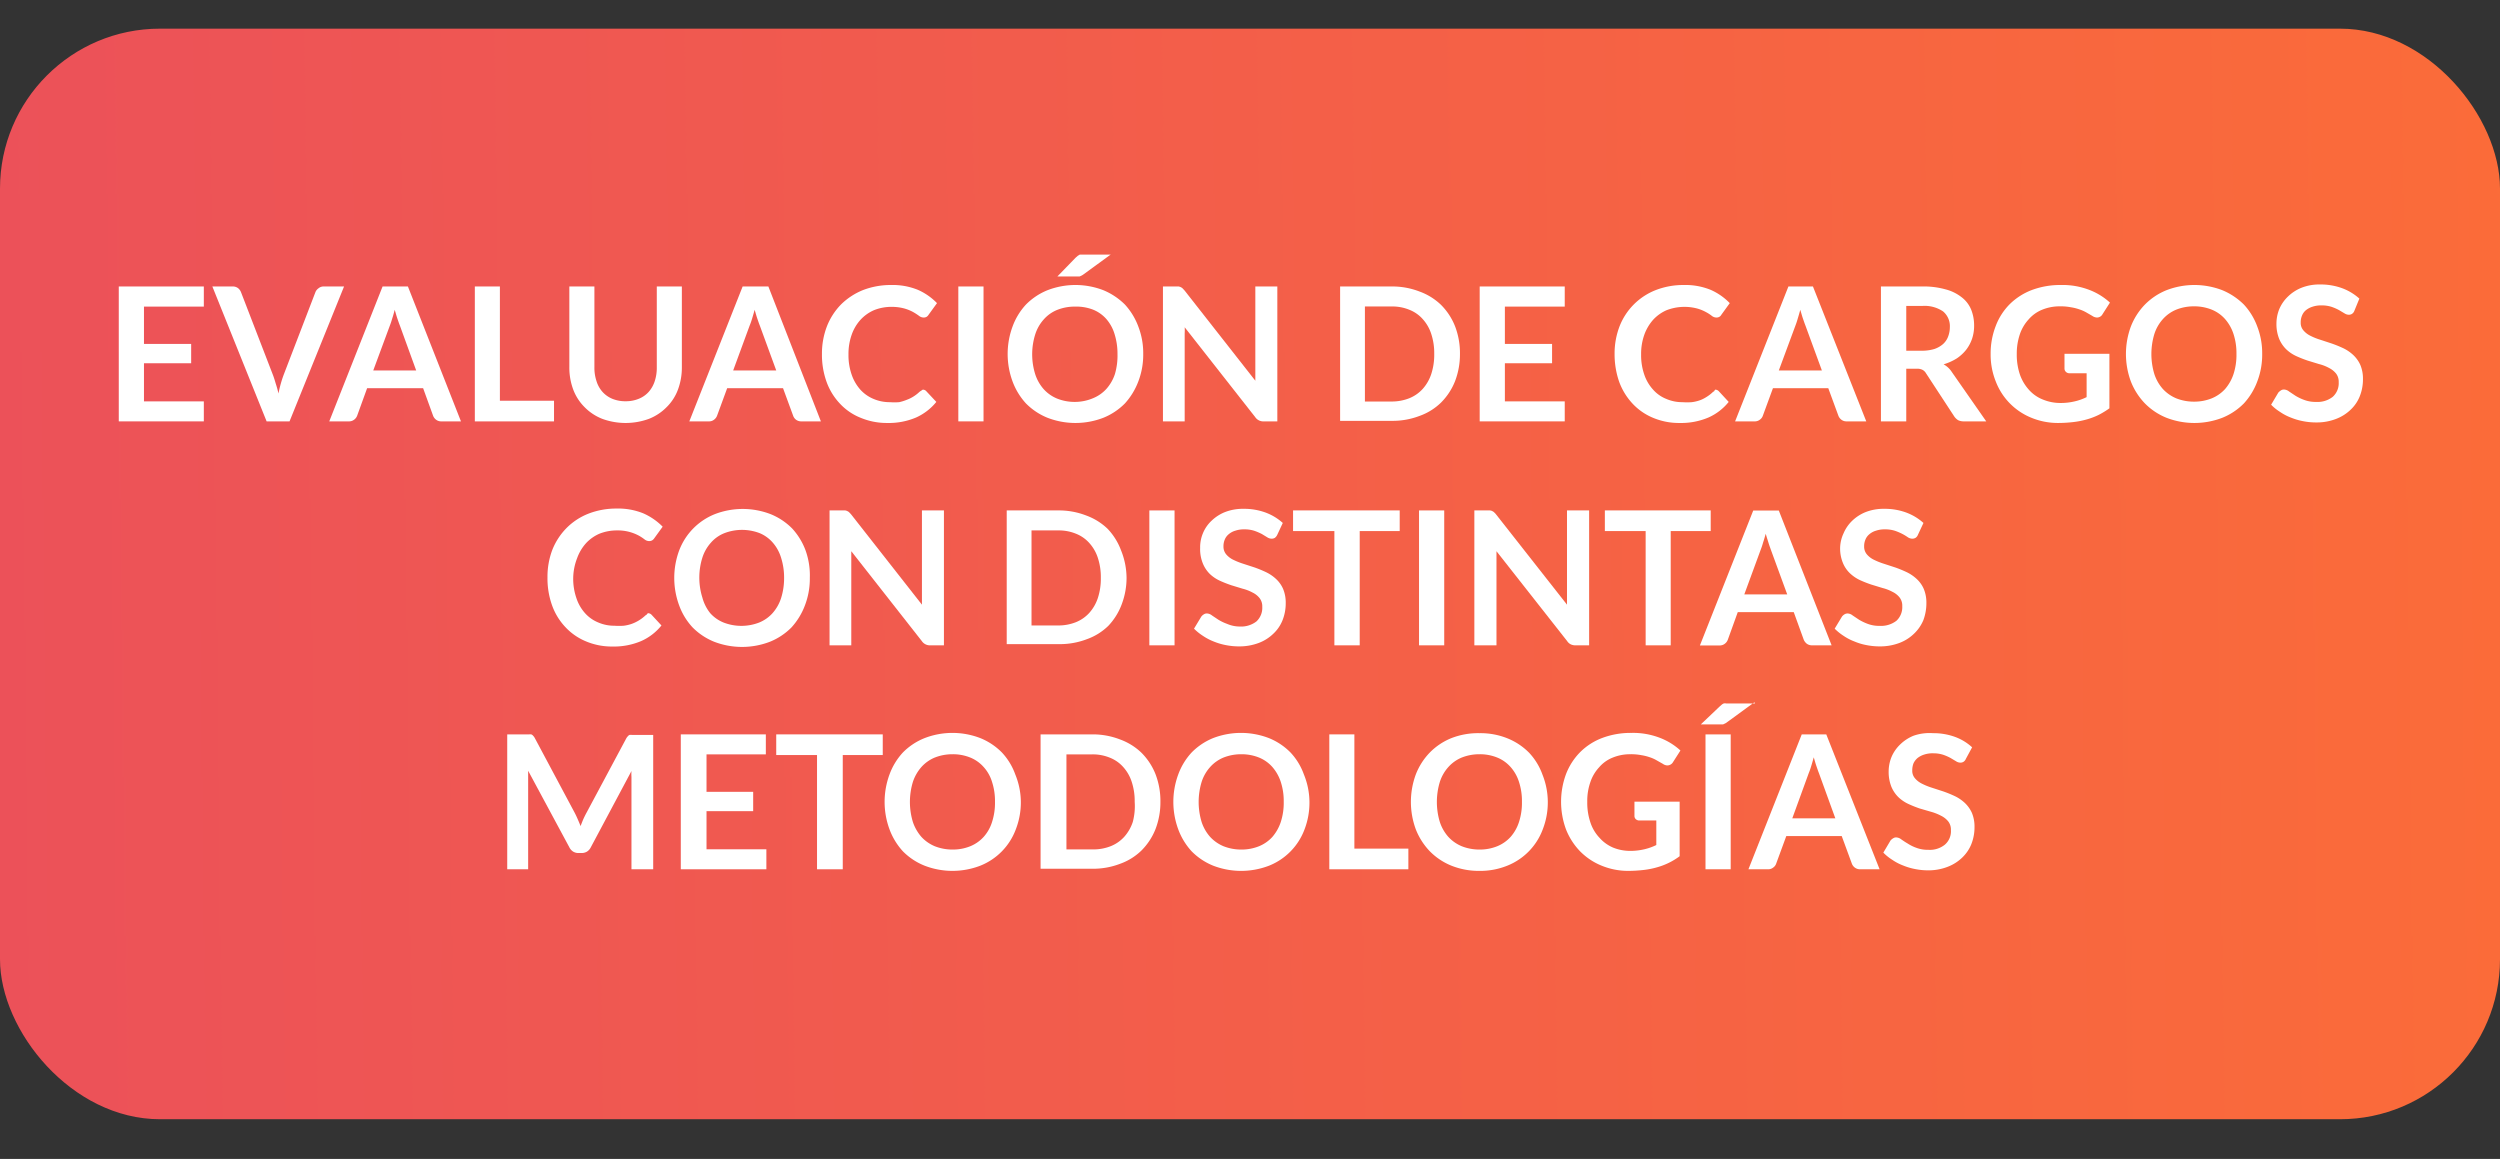
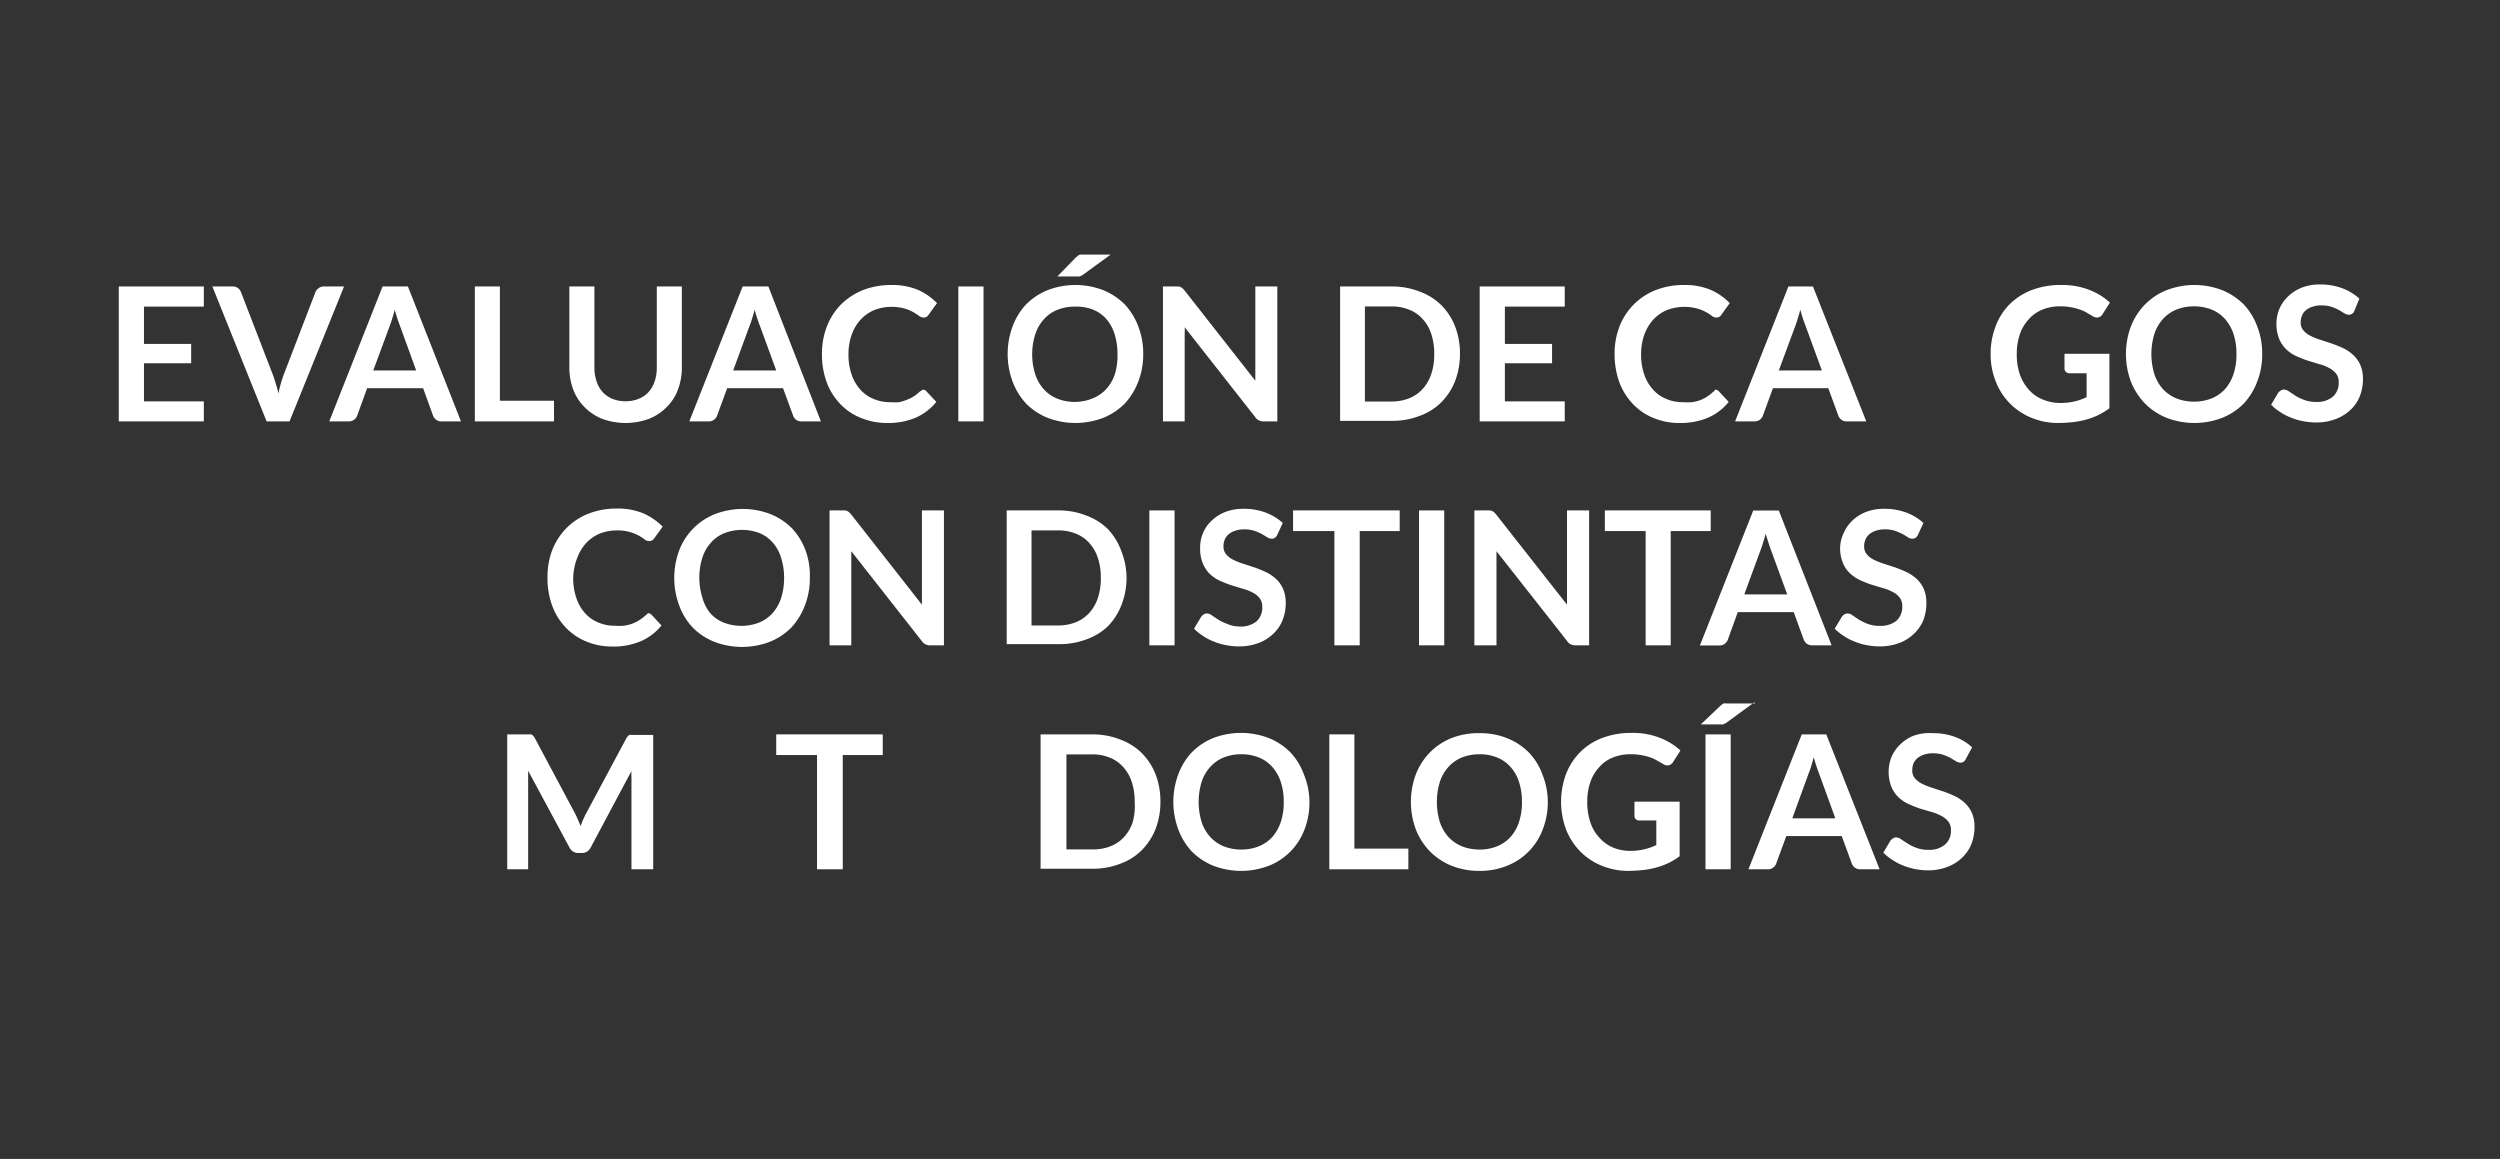
<svg xmlns="http://www.w3.org/2000/svg" xmlns:xlink="http://www.w3.org/1999/xlink" id="Capa_1" data-name="Capa 1" viewBox="0 0 187.54 86.94">
  <rect x="0" y="0" width="187.54" height="86.94" fill="#333333" stroke="none" />
  <defs>
    <style>.cls-1{fill:none;}.cls-2{clip-path:url(#clip-path);}.cls-3{fill:url(#Degradado_sin_nombre_9);}.cls-4{clip-path:url(#clip-path-2);}.cls-5{fill:url(#Degradado_sin_nombre_9-2);}.cls-6{clip-path:url(#clip-path-3);}.cls-7{fill:url(#Degradado_sin_nombre_9-3);}.cls-8{fill:#fff;}</style>
    <clipPath id="clip-path">
      <rect class="cls-1" y="-99.6" width="187.54" height="81.81" rx="12" />
    </clipPath>
    <linearGradient id="Degradado_sin_nombre_9" x1="8176.62" y1="-158.22" x2="-640.39" y2="-49.66" gradientUnits="userSpaceOnUse">
      <stop offset="0" stop-color="#006c8a" />
      <stop offset="0.23" stop-color="#00aebf" />
      <stop offset="0.39" stop-color="#00c394" />
      <stop offset="0.52" stop-color="#00cc83" />
      <stop offset="0.6" stop-color="#7fcc39" />
      <stop offset="0.72" stop-color="#aed227" />
      <stop offset="0.81" stop-color="#ffb700" />
      <stop offset="0.9" stop-color="#ff7330" />
      <stop offset="0.93" stop-color="#ea4e5d" />
    </linearGradient>
    <clipPath id="clip-path-2">
      <rect class="cls-1" y="110.9" width="187.54" height="81.81" rx="12" />
    </clipPath>
    <linearGradient id="Degradado_sin_nombre_9-2" x1="8176.62" y1="52.28" x2="-640.39" y2="160.84" xlink:href="#Degradado_sin_nombre_9" />
    <clipPath id="clip-path-3">
-       <rect class="cls-1" y="2.15" width="187.54" height="81.81" rx="12" />
-     </clipPath>
+       </clipPath>
    <linearGradient id="Degradado_sin_nombre_9-3" x1="8176.62" y1="-56.46" x2="-640.39" y2="52.1" xlink:href="#Degradado_sin_nombre_9" />
  </defs>
  <g class="cls-2">
    <ellipse class="cls-3" cx="93.76" cy="-58.7" rx="127.92" ry="84.07" />
  </g>
  <g class="cls-4">
    <ellipse class="cls-5" cx="93.76" cy="151.8" rx="127.92" ry="84.07" />
  </g>
  <g class="cls-6">
    <ellipse class="cls-7" cx="93.76" cy="43.06" rx="127.92" ry="84.07" />
  </g>
  <path class="cls-8" d="M15.29,21.49V23H10.8V25.8h3.54v1.45H10.8v2.86h4.49v1.5H8.91V21.49Z" />
  <path class="cls-8" d="M15.93,21.49h1.52a.65.65,0,0,1,.4.12.72.72,0,0,1,.23.31l2.38,6.17c.08.2.15.43.22.67a7.6,7.6,0,0,1,.21.76,8.82,8.82,0,0,1,.4-1.43l2.37-6.17a.63.63,0,0,1,.23-.29.59.59,0,0,1,.4-.14h1.52L21.72,31.61H20Z" />
  <path class="cls-8" d="M34.58,31.61H33.12a.63.63,0,0,1-.4-.12.68.68,0,0,1-.23-.3l-.75-2.07h-4.2l-.75,2.07a.66.66,0,0,1-.22.29.63.63,0,0,1-.41.13H24.7l4-10.12H30.6ZM28,27.79h3.22L30,24.43c-.06-.15-.12-.33-.19-.53s-.13-.43-.2-.66c-.06.23-.12.46-.19.66a5.66,5.66,0,0,1-.18.54Z" />
  <path class="cls-8" d="M37.5,30.06h4.06v1.55H35.62V21.49H37.5Z" />
  <path class="cls-8" d="M46.93,30.1a2.52,2.52,0,0,0,1-.19,2,2,0,0,0,.73-.51,2.27,2.27,0,0,0,.45-.79,3.21,3.21,0,0,0,.16-1.05V21.49h1.88v6.07a4.71,4.71,0,0,1-.29,1.66A3.59,3.59,0,0,1,50,30.55a3.8,3.8,0,0,1-1.32.87,5.09,5.09,0,0,1-3.5,0,3.8,3.8,0,0,1-1.32-.87A3.7,3.7,0,0,1,43,29.22a4.71,4.71,0,0,1-.29-1.66V21.49h1.88v6.06a3.17,3.17,0,0,0,.16,1.05,2.16,2.16,0,0,0,.45.8,2.05,2.05,0,0,0,.72.51A2.55,2.55,0,0,0,46.93,30.1Z" />
  <path class="cls-8" d="M61.58,31.61H60.13a.66.66,0,0,1-.41-.12.65.65,0,0,1-.22-.3l-.76-2.07H54.55l-.76,2.07a.66.66,0,0,1-.22.29.6.6,0,0,1-.4.13H51.71l4-10.12h1.93ZM55,27.79h3.23L57,24.43c-.06-.15-.12-.33-.19-.53s-.13-.43-.2-.66c-.06.23-.13.46-.19.66a5.46,5.46,0,0,1-.19.54Z" />
  <path class="cls-8" d="M69.23,29.23a.34.34,0,0,1,.26.12l.75.8a4.14,4.14,0,0,1-1.52,1.17,5.23,5.23,0,0,1-2.16.41,5.07,5.07,0,0,1-2-.39A4.27,4.27,0,0,1,63,30.27a4.66,4.66,0,0,1-1-1.64,6,6,0,0,1-.34-2.08,5.67,5.67,0,0,1,.38-2.09,4.89,4.89,0,0,1,1.06-1.63,5,5,0,0,1,1.64-1.07,5.78,5.78,0,0,1,2.11-.38,5,5,0,0,1,2,.36,4.54,4.54,0,0,1,1.44,1l-.63.87a.5.5,0,0,1-.14.15.43.43,0,0,1-.24.06.56.56,0,0,1-.33-.12,4.62,4.62,0,0,0-.43-.28,3.11,3.11,0,0,0-.65-.27,3.54,3.54,0,0,0-1-.13,3.47,3.47,0,0,0-1.31.25,3,3,0,0,0-1,.71,3.26,3.26,0,0,0-.67,1.13,4.29,4.29,0,0,0-.24,1.48,4.45,4.45,0,0,0,.24,1.52,3.31,3.31,0,0,0,.65,1.12,2.77,2.77,0,0,0,1,.7,3.07,3.07,0,0,0,1.21.24,5,5,0,0,0,.7,0A3.39,3.39,0,0,0,68,30a2.55,2.55,0,0,0,.5-.24,2.8,2.8,0,0,0,.46-.35.65.65,0,0,1,.15-.1A.33.33,0,0,1,69.23,29.23Z" />
  <path class="cls-8" d="M73.78,31.61H71.89V21.49h1.89Z" />
  <path class="cls-8" d="M85.76,26.55a5.6,5.6,0,0,1-.37,2.07,5.15,5.15,0,0,1-1,1.64,4.79,4.79,0,0,1-1.62,1.08,5.82,5.82,0,0,1-4.19,0,4.79,4.79,0,0,1-1.62-1.08,5,5,0,0,1-1-1.64,5.95,5.95,0,0,1,0-4.13,4.91,4.91,0,0,1,1-1.64,4.79,4.79,0,0,1,1.62-1.08,5.82,5.82,0,0,1,4.19,0,5,5,0,0,1,1.62,1.08,5,5,0,0,1,1,1.64A5.55,5.55,0,0,1,85.76,26.55Zm-1.93,0a4.91,4.91,0,0,0-.22-1.49A3.07,3.07,0,0,0,83,23.94a2.65,2.65,0,0,0-1-.71A3.5,3.5,0,0,0,80.64,23a3.55,3.55,0,0,0-1.34.25,2.69,2.69,0,0,0-1,.71,3.07,3.07,0,0,0-.64,1.12,5,5,0,0,0,0,3,3.16,3.16,0,0,0,.64,1.12,2.78,2.78,0,0,0,1,.7,3.55,3.55,0,0,0,1.34.25A3.5,3.5,0,0,0,82,29.87a2.74,2.74,0,0,0,1-.7,3.16,3.16,0,0,0,.64-1.12A4.93,4.93,0,0,0,83.83,26.55Zm-.49-7.47-2.07,1.51a.85.85,0,0,1-.15.09l-.13.06-.14,0H79.32l1.37-1.41.16-.14.15-.09.18,0h2.16Z" />
  <path class="cls-8" d="M88.44,21.5a.33.33,0,0,1,.15.05.38.38,0,0,1,.13.09l.14.15,5.31,6.77c0-.16,0-.32,0-.48s0-.3,0-.43V21.49h1.65V31.61h-1a.73.73,0,0,1-.66-.32l-5.29-6.74a3.4,3.4,0,0,1,0,.45c0,.14,0,.28,0,.4v6.21H87.24V21.49h1.2Z" />
  <path class="cls-8" d="M109.52,26.55a5.62,5.62,0,0,1-.37,2.05,4.73,4.73,0,0,1-1.05,1.6,4.43,4.43,0,0,1-1.61,1,5.65,5.65,0,0,1-2.1.37h-3.86V21.49h3.86a5.65,5.65,0,0,1,2.1.38,4.57,4.57,0,0,1,1.61,1,4.73,4.73,0,0,1,1.05,1.6A5.61,5.61,0,0,1,109.52,26.55Zm-1.93,0a4.62,4.62,0,0,0-.22-1.49,3.07,3.07,0,0,0-.64-1.12,2.63,2.63,0,0,0-1-.7,3.37,3.37,0,0,0-1.34-.25h-2v7.13h2a3.55,3.55,0,0,0,1.34-.25,2.74,2.74,0,0,0,1-.7,3.16,3.16,0,0,0,.64-1.12A4.64,4.64,0,0,0,107.59,26.55Z" />
  <path class="cls-8" d="M117.38,21.49V23h-4.49V25.8h3.54v1.45h-3.54v2.86h4.49v1.5H111V21.49Z" />
  <path class="cls-8" d="M128.67,29.23a.37.37,0,0,1,.27.12l.74.8a4.06,4.06,0,0,1-1.52,1.17,5.23,5.23,0,0,1-2.16.41,5,5,0,0,1-2-.39,4.4,4.4,0,0,1-1.54-1.07,4.81,4.81,0,0,1-1-1.64,6.26,6.26,0,0,1-.34-2.08,5.67,5.67,0,0,1,.38-2.09,4.78,4.78,0,0,1,2.71-2.7,5.7,5.7,0,0,1,2.11-.38,5,5,0,0,1,2,.36,4.54,4.54,0,0,1,1.44,1l-.63.87a.4.4,0,0,1-.14.15.43.43,0,0,1-.24.06.56.56,0,0,1-.33-.12,2.92,2.92,0,0,0-.43-.28,3.11,3.11,0,0,0-.65-.27,3.73,3.73,0,0,0-2.32.12,3,3,0,0,0-1,.71,3.42,3.42,0,0,0-.67,1.13,4.29,4.29,0,0,0-.24,1.48,4.45,4.45,0,0,0,.24,1.52,3.17,3.17,0,0,0,.66,1.12,2.6,2.6,0,0,0,1,.7,3,3,0,0,0,1.2.24,5,5,0,0,0,.7,0,3,3,0,0,0,.57-.13,2.3,2.3,0,0,0,.5-.24,2.86,2.86,0,0,0,.47-.35.45.45,0,0,1,.14-.1A.33.33,0,0,1,128.67,29.23Z" />
  <path class="cls-8" d="M140,31.61h-1.46a.63.63,0,0,1-.4-.12.68.68,0,0,1-.23-.3l-.76-2.07H133l-.76,2.07a.59.59,0,0,1-.22.29.6.6,0,0,1-.4.13h-1.46l4-10.12H136Zm-6.56-3.82h3.23l-1.23-3.36c-.06-.15-.12-.33-.19-.53s-.13-.43-.2-.66c-.06.23-.13.46-.19.66a5.66,5.66,0,0,1-.18.54Z" />
-   <path class="cls-8" d="M143,27.66v3.95H141.1V21.49h3.09a6.11,6.11,0,0,1,1.77.22,3.27,3.27,0,0,1,1.21.6,2.24,2.24,0,0,1,.7.92,3.16,3.16,0,0,1,.22,1.17,3,3,0,0,1-.15,1,2.88,2.88,0,0,1-.44.83,3.12,3.12,0,0,1-.7.65,4,4,0,0,1-1,.45,1.71,1.71,0,0,1,.62.58L149,31.61h-1.69a.93.93,0,0,1-.42-.09,1,1,0,0,1-.29-.28L144.48,28a.66.66,0,0,0-.27-.26.89.89,0,0,0-.42-.08Zm0-1.35h1.18a3.21,3.21,0,0,0,.93-.13,1.94,1.94,0,0,0,.65-.37,1.43,1.43,0,0,0,.38-.56,2,2,0,0,0,.13-.71,1.44,1.44,0,0,0-.51-1.18,2.47,2.47,0,0,0-1.55-.41H143Z" />
  <path class="cls-8" d="M154.52,30.23a4.49,4.49,0,0,0,1.11-.12,4,4,0,0,0,.9-.32V28h-1.27a.37.37,0,0,1-.28-.1.34.34,0,0,1-.11-.25V26.54h3.37v4.09a6.14,6.14,0,0,1-.8.49,5.28,5.28,0,0,1-.89.34,6.35,6.35,0,0,1-1,.2,10.19,10.19,0,0,1-1.16.07,5.21,5.21,0,0,1-2-.39,4.77,4.77,0,0,1-2.67-2.71,5.39,5.39,0,0,1-.39-2.08,5.67,5.67,0,0,1,.38-2.09,4.62,4.62,0,0,1,1.05-1.64,4.78,4.78,0,0,1,1.65-1.06,6.06,6.06,0,0,1,2.19-.38,5.57,5.57,0,0,1,2.14.37,4.84,4.84,0,0,1,1.54.95l-.55.86a.48.48,0,0,1-.42.26.64.64,0,0,1-.35-.12l-.45-.26a2.73,2.73,0,0,0-.52-.23,3.52,3.52,0,0,0-.64-.16,3.94,3.94,0,0,0-.81-.07,3.47,3.47,0,0,0-1.36.26,2.67,2.67,0,0,0-1,.72,3.14,3.14,0,0,0-.66,1.12,4.53,4.53,0,0,0-.23,1.47,4.65,4.65,0,0,0,.24,1.56,3.36,3.36,0,0,0,.69,1.15,2.74,2.74,0,0,0,1.05.72A3.42,3.42,0,0,0,154.52,30.23Z" />
  <path class="cls-8" d="M169.7,26.55a5.6,5.6,0,0,1-.37,2.07,5,5,0,0,1-1,1.64,4.79,4.79,0,0,1-1.62,1.08,5.82,5.82,0,0,1-4.19,0,4.79,4.79,0,0,1-1.62-1.08,5,5,0,0,1-1.05-1.64,5.95,5.95,0,0,1,0-4.13,4.91,4.91,0,0,1,1.05-1.64,4.79,4.79,0,0,1,1.62-1.08,5.82,5.82,0,0,1,4.19,0,5,5,0,0,1,1.62,1.08,4.88,4.88,0,0,1,1,1.64A5.55,5.55,0,0,1,169.7,26.55Zm-1.93,0a4.62,4.62,0,0,0-.22-1.49,3.21,3.21,0,0,0-.63-1.12,2.69,2.69,0,0,0-1-.71,3.5,3.5,0,0,0-1.33-.25,3.55,3.55,0,0,0-1.34.25,2.77,2.77,0,0,0-1,.71,3.07,3.07,0,0,0-.64,1.12,5.19,5.19,0,0,0,0,3,3.16,3.16,0,0,0,.64,1.12,2.87,2.87,0,0,0,1,.7,3.55,3.55,0,0,0,1.34.25,3.5,3.5,0,0,0,1.33-.25,2.78,2.78,0,0,0,1-.7,3.3,3.3,0,0,0,.63-1.12A4.64,4.64,0,0,0,167.77,26.55Z" />
  <path class="cls-8" d="M176.61,23.33a.46.46,0,0,1-.18.22.43.43,0,0,1-.24.06.59.59,0,0,1-.31-.1l-.42-.25a3.61,3.61,0,0,0-.55-.24,2.37,2.37,0,0,0-.75-.11,2,2,0,0,0-.69.1,1.53,1.53,0,0,0-.49.26,1,1,0,0,0-.29.4,1.27,1.27,0,0,0-.1.52.85.85,0,0,0,.2.59,1.6,1.6,0,0,0,.53.41,4.5,4.5,0,0,0,.75.3l.85.28a9.11,9.11,0,0,1,.86.35,3,3,0,0,1,.75.51,2.37,2.37,0,0,1,.53.74,2.65,2.65,0,0,1,.2,1.07,3.44,3.44,0,0,1-.24,1.29,2.81,2.81,0,0,1-.68,1,3.23,3.23,0,0,1-1.11.7,4,4,0,0,1-1.49.26,5,5,0,0,1-1-.1,4.67,4.67,0,0,1-.9-.27,3.81,3.81,0,0,1-.8-.42,3.6,3.6,0,0,1-.67-.54l.54-.91a1,1,0,0,1,.19-.16.4.4,0,0,1,.24-.07.66.66,0,0,1,.38.15l.48.32a3.59,3.59,0,0,0,.65.31,2.42,2.42,0,0,0,.9.15,1.84,1.84,0,0,0,1.24-.38,1.37,1.37,0,0,0,.45-1.1,1,1,0,0,0-.2-.65,1.59,1.59,0,0,0-.53-.42,3.17,3.17,0,0,0-.75-.29l-.85-.26a9,9,0,0,1-.86-.34,2.76,2.76,0,0,1-.75-.51,2.38,2.38,0,0,1-.53-.79,3,3,0,0,1-.2-1.16,2.89,2.89,0,0,1,.22-1.08,2.84,2.84,0,0,1,.65-.93,3.12,3.12,0,0,1,1-.65,3.64,3.64,0,0,1,1.4-.25,4.7,4.7,0,0,1,1.66.28,4,4,0,0,1,1.29.78Z" />
  <path class="cls-8" d="M48.61,46a.37.37,0,0,1,.27.12l.74.8a4.06,4.06,0,0,1-1.52,1.17,5.22,5.22,0,0,1-2.15.41,5,5,0,0,1-2-.39,4.4,4.4,0,0,1-1.54-1.07,4.64,4.64,0,0,1-1-1.64,6,6,0,0,1-.34-2.08,5.67,5.67,0,0,1,.37-2.09,4.91,4.91,0,0,1,1.07-1.63,4.76,4.76,0,0,1,1.64-1.07,5.74,5.74,0,0,1,2.11-.38,5,5,0,0,1,2,.36,4.7,4.7,0,0,1,1.45,1l-.63.87a.54.54,0,0,1-.15.15.43.43,0,0,1-.24.06.56.56,0,0,1-.33-.12,3.38,3.38,0,0,0-.42-.28,3.33,3.33,0,0,0-1.66-.4,3.53,3.53,0,0,0-1.32.25,3,3,0,0,0-1,.71,3.42,3.42,0,0,0-.67,1.13A4.29,4.29,0,0,0,43,43.35a4.45,4.45,0,0,0,.24,1.52A3.17,3.17,0,0,0,43.89,46a2.68,2.68,0,0,0,1,.7,3,3,0,0,0,1.2.24,5,5,0,0,0,.7,0,3,3,0,0,0,.57-.13,3,3,0,0,0,1-.59.45.45,0,0,1,.14-.1A.33.33,0,0,1,48.61,46Z" />
  <path class="cls-8" d="M60.75,43.35a5.6,5.6,0,0,1-.37,2.07,5.15,5.15,0,0,1-1,1.64,4.79,4.79,0,0,1-1.62,1.08,5.82,5.82,0,0,1-4.19,0,4.79,4.79,0,0,1-1.62-1.08,4.85,4.85,0,0,1-1-1.64,5.95,5.95,0,0,1,0-4.13,4.74,4.74,0,0,1,2.67-2.72,5.82,5.82,0,0,1,4.19,0,4.79,4.79,0,0,1,1.62,1.08,5,5,0,0,1,1,1.64A5.55,5.55,0,0,1,60.75,43.35Zm-1.93,0a4.91,4.91,0,0,0-.22-1.49A3.07,3.07,0,0,0,58,40.74,2.65,2.65,0,0,0,57,40a3.69,3.69,0,0,0-2.67,0,2.61,2.61,0,0,0-1,.71,3.07,3.07,0,0,0-.64,1.12,5,5,0,0,0,0,3A3.16,3.16,0,0,0,53.28,46a2.7,2.7,0,0,0,1,.7,3.69,3.69,0,0,0,2.67,0,2.74,2.74,0,0,0,1-.7,3.16,3.16,0,0,0,.64-1.12A4.93,4.93,0,0,0,58.82,43.35Z" />
  <path class="cls-8" d="M63.43,38.3a.33.33,0,0,1,.15.05.38.38,0,0,1,.13.09l.14.15,5.31,6.77c0-.16,0-.32,0-.48V38.29h1.65V48.41h-1a.73.73,0,0,1-.66-.32l-5.29-6.74c0,.15,0,.3,0,.45s0,.28,0,.4v6.21H62.23V38.29h1.2Z" />
  <path class="cls-8" d="M84.51,43.35a5.62,5.62,0,0,1-.37,2,4.73,4.73,0,0,1-1,1.6,4.43,4.43,0,0,1-1.61,1,5.65,5.65,0,0,1-2.1.37H75.52V38.29h3.86a5.65,5.65,0,0,1,2.1.38,4.57,4.57,0,0,1,1.61,1,4.73,4.73,0,0,1,1,1.6A5.61,5.61,0,0,1,84.51,43.35Zm-1.93,0a4.62,4.62,0,0,0-.22-1.49,3.07,3.07,0,0,0-.64-1.12,2.63,2.63,0,0,0-1-.7,3.37,3.37,0,0,0-1.34-.25h-2v7.13h2a3.55,3.55,0,0,0,1.34-.25,2.74,2.74,0,0,0,1-.7,3.16,3.16,0,0,0,.64-1.12A4.64,4.64,0,0,0,82.58,43.35Z" />
  <path class="cls-8" d="M88.11,48.41H86.22V38.29h1.89Z" />
  <path class="cls-8" d="M95.81,40.13a.6.6,0,0,1-.18.22.48.48,0,0,1-.24.06.62.62,0,0,1-.32-.1l-.41-.25a4.28,4.28,0,0,0-.56-.24,2.37,2.37,0,0,0-.75-.11,2,2,0,0,0-.68.1,1.34,1.34,0,0,0-.49.26,1,1,0,0,0-.3.4,1.27,1.27,0,0,0-.1.52.9.9,0,0,0,.2.59,1.6,1.6,0,0,0,.53.41,5.32,5.32,0,0,0,.75.3l.86.28a8.93,8.93,0,0,1,.85.35,3,3,0,0,1,.75.51,2.22,2.22,0,0,1,.53.74,2.65,2.65,0,0,1,.2,1.07,3.44,3.44,0,0,1-.24,1.29,2.81,2.81,0,0,1-.68,1,3.19,3.19,0,0,1-1.1.7,4.12,4.12,0,0,1-1.49.26,5.13,5.13,0,0,1-1-.1,4.67,4.67,0,0,1-.9-.27,4.07,4.07,0,0,1-.8-.42,4,4,0,0,1-.67-.54l.55-.91a.69.69,0,0,1,.18-.16.4.4,0,0,1,.24-.07.64.64,0,0,1,.38.15l.48.32a3.59,3.59,0,0,0,.65.31A2.42,2.42,0,0,0,93,47a1.89,1.89,0,0,0,1.25-.38,1.39,1.39,0,0,0,.44-1.1,1,1,0,0,0-.2-.65,1.5,1.5,0,0,0-.53-.42,3.17,3.17,0,0,0-.75-.29l-.85-.26a9,9,0,0,1-.86-.34,2.76,2.76,0,0,1-.75-.51,2.36,2.36,0,0,1-.52-.79,2.84,2.84,0,0,1-.2-1.16A2.71,2.71,0,0,1,90.24,40a2.67,2.67,0,0,1,.64-.93,3.12,3.12,0,0,1,1-.65,3.66,3.66,0,0,1,1.41-.25,4.65,4.65,0,0,1,1.65.28,4,4,0,0,1,1.29.78Z" />
  <path class="cls-8" d="M105,38.29v1.55h-3v8.57H100.1V39.84H97V38.29Z" />
  <path class="cls-8" d="M108.34,48.41h-1.89V38.29h1.89Z" />
  <path class="cls-8" d="M111.81,38.3a.33.33,0,0,1,.15.05.38.38,0,0,1,.13.09,1,1,0,0,1,.14.15l5.32,6.77c0-.16,0-.32,0-.48s0-.3,0-.43V38.29h1.66V48.41h-1a.82.82,0,0,1-.37-.07.71.71,0,0,1-.28-.25l-5.3-6.74c0,.15,0,.3,0,.45s0,.28,0,.4v6.21h-1.66V38.29h1.19Z" />
  <path class="cls-8" d="M128.33,38.29v1.55h-3v8.57h-1.88V39.84h-3.06V38.29Z" />
  <path class="cls-8" d="M137.4,48.41h-1.46a.65.65,0,0,1-.4-.12.76.76,0,0,1-.23-.3l-.75-2.07h-4.2L129.61,48a.66.66,0,0,1-.22.29.62.62,0,0,1-.4.13h-1.47l4-10.12h1.92Zm-6.55-3.82h3.22l-1.23-3.36c-.05-.15-.12-.33-.18-.53s-.14-.43-.2-.66c-.07.23-.13.46-.2.66a5.66,5.66,0,0,1-.18.54Z" />
  <path class="cls-8" d="M143.87,40.13a.46.46,0,0,1-.18.22.48.48,0,0,1-.24.06.62.62,0,0,1-.32-.1,4.37,4.37,0,0,0-.41-.25,4.28,4.28,0,0,0-.56-.24,2.37,2.37,0,0,0-.75-.11,2,2,0,0,0-.68.1,1.34,1.34,0,0,0-.49.26,1,1,0,0,0-.3.4,1.27,1.27,0,0,0-.1.52.9.9,0,0,0,.2.59,1.6,1.6,0,0,0,.53.41,5.32,5.32,0,0,0,.75.3l.86.28a8.93,8.93,0,0,1,.85.35,3,3,0,0,1,.75.51,2.22,2.22,0,0,1,.53.74,2.65,2.65,0,0,1,.2,1.07,3.65,3.65,0,0,1-.23,1.29,3,3,0,0,1-.69,1,3.19,3.19,0,0,1-1.1.7,4.08,4.08,0,0,1-1.49.26,5.13,5.13,0,0,1-1-.1,4.37,4.37,0,0,1-.89-.27,3.88,3.88,0,0,1-.81-.42,4,4,0,0,1-.67-.54l.55-.91a.69.69,0,0,1,.18-.16.44.44,0,0,1,.24-.07.64.64,0,0,1,.38.15l.48.32a3.94,3.94,0,0,0,.65.31,2.42,2.42,0,0,0,.9.15,1.89,1.89,0,0,0,1.25-.38,1.39,1.39,0,0,0,.44-1.1,1,1,0,0,0-.2-.65,1.5,1.5,0,0,0-.53-.42,3.17,3.17,0,0,0-.75-.29l-.85-.26a9,9,0,0,1-.86-.34,2.87,2.87,0,0,1-.74-.51,2.24,2.24,0,0,1-.53-.79,2.84,2.84,0,0,1-.2-1.16A2.71,2.71,0,0,1,138.3,40a2.82,2.82,0,0,1,.64-.93,3.12,3.12,0,0,1,1-.65,3.66,3.66,0,0,1,1.41-.25,4.61,4.61,0,0,1,1.65.28,4,4,0,0,1,1.29.78Z" />
  <path class="cls-8" d="M43.35,61.48c.07.16.14.32.2.49.07-.17.13-.34.2-.5s.15-.32.23-.47l3-5.61a.74.74,0,0,1,.12-.16.31.31,0,0,1,.13-.1.86.86,0,0,1,.17,0H49V65.21H47.37V58.68c0-.12,0-.26,0-.4a3.25,3.25,0,0,1,0-.44l-3.06,5.74a.79.79,0,0,1-.27.3.77.77,0,0,1-.4.11h-.26a.74.74,0,0,1-.39-.11.79.79,0,0,1-.27-.3l-3.1-5.76c0,.15,0,.3,0,.45s0,.28,0,.41v6.53H38.05V55.09h1.64a.76.76,0,0,1,.16,0,.33.33,0,0,1,.14.1.74.74,0,0,1,.12.16l3,5.62C43.21,61.16,43.28,61.32,43.35,61.48Z" />
-   <path class="cls-8" d="M57.45,55.09v1.5H53V59.4H56.5v1.45H53v2.86h4.49v1.5H51.07V55.09Z" />
  <path class="cls-8" d="M66.22,55.09v1.55h-3v8.57H61.29V56.64H58.23V55.09Z" />
-   <path class="cls-8" d="M76.58,60.15a5.6,5.6,0,0,1-.38,2.07,4.69,4.69,0,0,1-2.66,2.72,5.8,5.8,0,0,1-4.18,0,4.74,4.74,0,0,1-1.63-1.08,5,5,0,0,1-1-1.64,5.95,5.95,0,0,1,0-4.13,4.91,4.91,0,0,1,1-1.64,4.74,4.74,0,0,1,1.63-1.08,5.8,5.8,0,0,1,4.18,0,4.79,4.79,0,0,1,1.62,1.08,4.73,4.73,0,0,1,1,1.64A5.55,5.55,0,0,1,76.58,60.15Zm-1.94,0a4.62,4.62,0,0,0-.22-1.49,2.92,2.92,0,0,0-.63-1.12,2.69,2.69,0,0,0-1-.71,3.46,3.46,0,0,0-1.33-.25,3.59,3.59,0,0,0-1.34.25,2.77,2.77,0,0,0-1,.71,3.22,3.22,0,0,0-.64,1.12,5.19,5.19,0,0,0,0,3,3.32,3.32,0,0,0,.64,1.12,2.87,2.87,0,0,0,1,.7,3.59,3.59,0,0,0,1.34.25,3.46,3.46,0,0,0,1.33-.25,2.78,2.78,0,0,0,1-.7,3,3,0,0,0,.63-1.12A4.64,4.64,0,0,0,74.64,60.15Z" />
  <path class="cls-8" d="M87.05,60.15a5.62,5.62,0,0,1-.37,2.05,4.73,4.73,0,0,1-1.05,1.6,4.43,4.43,0,0,1-1.61,1,5.65,5.65,0,0,1-2.1.37H78.06V55.09h3.86a5.65,5.65,0,0,1,2.1.38,4.57,4.57,0,0,1,1.61,1,4.73,4.73,0,0,1,1.05,1.6A5.61,5.61,0,0,1,87.05,60.15Zm-1.93,0a4.62,4.62,0,0,0-.22-1.49,3.07,3.07,0,0,0-.64-1.12,2.63,2.63,0,0,0-1-.7,3.37,3.37,0,0,0-1.34-.25H80v7.13h2a3.55,3.55,0,0,0,1.34-.25,2.74,2.74,0,0,0,1-.7,3.16,3.16,0,0,0,.64-1.12A4.64,4.64,0,0,0,85.12,60.15Z" />
  <path class="cls-8" d="M98.23,60.15a5.6,5.6,0,0,1-.37,2.07,4.69,4.69,0,0,1-2.66,2.72,5.82,5.82,0,0,1-4.19,0,4.79,4.79,0,0,1-1.62-1.08,5,5,0,0,1-1-1.64,5.95,5.95,0,0,1,0-4.13,4.91,4.91,0,0,1,1-1.64A4.79,4.79,0,0,1,91,55.37a5.82,5.82,0,0,1,4.19,0,4.79,4.79,0,0,1,1.62,1.08,4.73,4.73,0,0,1,1,1.64A5.55,5.55,0,0,1,98.23,60.15Zm-1.93,0a4.62,4.62,0,0,0-.22-1.49,3.21,3.21,0,0,0-.63-1.12,2.69,2.69,0,0,0-1-.71,3.5,3.5,0,0,0-1.33-.25,3.59,3.59,0,0,0-1.34.25,2.77,2.77,0,0,0-1,.71,3.07,3.07,0,0,0-.64,1.12,5.19,5.19,0,0,0,0,3,3.16,3.16,0,0,0,.64,1.12,2.87,2.87,0,0,0,1,.7,3.59,3.59,0,0,0,1.34.25,3.5,3.5,0,0,0,1.33-.25,2.78,2.78,0,0,0,1-.7,3.3,3.3,0,0,0,.63-1.12A4.64,4.64,0,0,0,96.3,60.15Z" />
  <path class="cls-8" d="M101.6,63.66h4.05v1.55H99.72V55.09h1.88Z" />
  <path class="cls-8" d="M116.11,60.15a5.6,5.6,0,0,1-.38,2.07,4.69,4.69,0,0,1-2.66,2.72,5.4,5.4,0,0,1-2.09.39,5.53,5.53,0,0,1-2.1-.39,4.79,4.79,0,0,1-1.62-1.08,5,5,0,0,1-1.05-1.64,5.95,5.95,0,0,1,0-4.13,4.91,4.91,0,0,1,1.05-1.64,4.79,4.79,0,0,1,1.62-1.08A5.53,5.53,0,0,1,111,55a5.4,5.4,0,0,1,2.09.39,4.79,4.79,0,0,1,1.62,1.08,4.73,4.73,0,0,1,1,1.64A5.55,5.55,0,0,1,116.11,60.15Zm-1.94,0a4.62,4.62,0,0,0-.22-1.49,3.06,3.06,0,0,0-.63-1.12,2.69,2.69,0,0,0-1-.71,3.46,3.46,0,0,0-1.33-.25,3.59,3.59,0,0,0-1.34.25,2.77,2.77,0,0,0-1,.71,3.07,3.07,0,0,0-.64,1.12,5.19,5.19,0,0,0,0,3,3.16,3.16,0,0,0,.64,1.12,2.87,2.87,0,0,0,1,.7,3.59,3.59,0,0,0,1.34.25,3.46,3.46,0,0,0,1.33-.25,2.78,2.78,0,0,0,1-.7,3.14,3.14,0,0,0,.63-1.12A4.64,4.64,0,0,0,114.17,60.15Z" />
  <path class="cls-8" d="M122.24,63.83a4.6,4.6,0,0,0,1.11-.12,4.2,4.2,0,0,0,.9-.32V61.55H123a.39.39,0,0,1-.29-.1.33.33,0,0,1-.1-.25V60.14H126v4.09a5,5,0,0,1-.8.49,5,5,0,0,1-.89.34,6,6,0,0,1-1,.2,10.33,10.33,0,0,1-1.16.07,5.22,5.22,0,0,1-2-.39,4.78,4.78,0,0,1-1.61-1.07,5,5,0,0,1-1.06-1.64,6,6,0,0,1,0-4.17,4.78,4.78,0,0,1,1.06-1.64,4.69,4.69,0,0,1,1.65-1.06,6.06,6.06,0,0,1,2.19-.38,5.57,5.57,0,0,1,2.14.37,4.84,4.84,0,0,1,1.54.95l-.55.86a.5.5,0,0,1-.43.26.61.61,0,0,1-.34-.12l-.46-.26a2.64,2.64,0,0,0-.51-.23,3.74,3.74,0,0,0-.64-.16,4,4,0,0,0-.82-.07,3.42,3.42,0,0,0-1.35.26,2.6,2.6,0,0,0-1,.72,3.05,3.05,0,0,0-.66,1.12,4.28,4.28,0,0,0-.23,1.47,4.65,4.65,0,0,0,.24,1.56,3.07,3.07,0,0,0,.69,1.15,2.86,2.86,0,0,0,1,.72A3.39,3.39,0,0,0,122.24,63.83Z" />
  <path class="cls-8" d="M131.61,52.68l-2.07,1.51a.6.6,0,0,1-.15.09l-.13.06-.14,0h-1.53L129,53l.16-.14a.6.6,0,0,1,.15-.09.48.48,0,0,1,.18,0h2.16Zm-1.78,12.53h-1.89V55.09h1.89Z" />
  <path class="cls-8" d="M141,65.21h-1.45a.65.65,0,0,1-.63-.42l-.76-2.07H134l-.76,2.07a.59.59,0,0,1-.22.29.6.6,0,0,1-.4.13h-1.46l4-10.12H137Zm-6.55-3.82h3.23L136.45,58c-.06-.15-.12-.33-.19-.53s-.13-.43-.2-.66c-.06.23-.13.46-.19.66a5.46,5.46,0,0,1-.19.54Z" />
  <path class="cls-8" d="M147.47,56.93a.46.46,0,0,1-.18.22.43.43,0,0,1-.24.06.59.59,0,0,1-.31-.1l-.42-.25a3.61,3.61,0,0,0-.55-.24,2.42,2.42,0,0,0-.75-.11,2,2,0,0,0-.69.1,1.53,1.53,0,0,0-.49.26,1.17,1.17,0,0,0-.3.4,1.46,1.46,0,0,0-.09.52.85.85,0,0,0,.2.59,1.6,1.6,0,0,0,.53.41,4.74,4.74,0,0,0,.74.3l.86.28a9.11,9.11,0,0,1,.86.35,3,3,0,0,1,.75.51,2.37,2.37,0,0,1,.53.74,2.65,2.65,0,0,1,.2,1.07,3.44,3.44,0,0,1-.24,1.29,2.89,2.89,0,0,1-.68,1,3.23,3.23,0,0,1-1.11.7,4,4,0,0,1-1.49.26,5,5,0,0,1-.95-.1,4.67,4.67,0,0,1-.9-.27,3.81,3.81,0,0,1-.8-.42,3.6,3.6,0,0,1-.67-.54l.54-.91a.74.74,0,0,1,.19-.16.4.4,0,0,1,.24-.07.66.66,0,0,1,.38.15c.13.09.29.2.48.31a3,3,0,0,0,.65.32,2.42,2.42,0,0,0,.9.15,1.79,1.79,0,0,0,1.24-.39,1.33,1.33,0,0,0,.45-1.09,1,1,0,0,0-.2-.65,1.59,1.59,0,0,0-.53-.42,3.67,3.67,0,0,0-.75-.3l-.86-.25a8.86,8.86,0,0,1-.85-.34,2.76,2.76,0,0,1-.75-.51,2.38,2.38,0,0,1-.53-.79,3,3,0,0,1-.2-1.16,2.89,2.89,0,0,1,.22-1.08,2.84,2.84,0,0,1,.65-.93,3.12,3.12,0,0,1,1-.65A3.64,3.64,0,0,1,145,55a4.7,4.7,0,0,1,1.66.28,3.82,3.82,0,0,1,1.28.78Z" />
</svg>